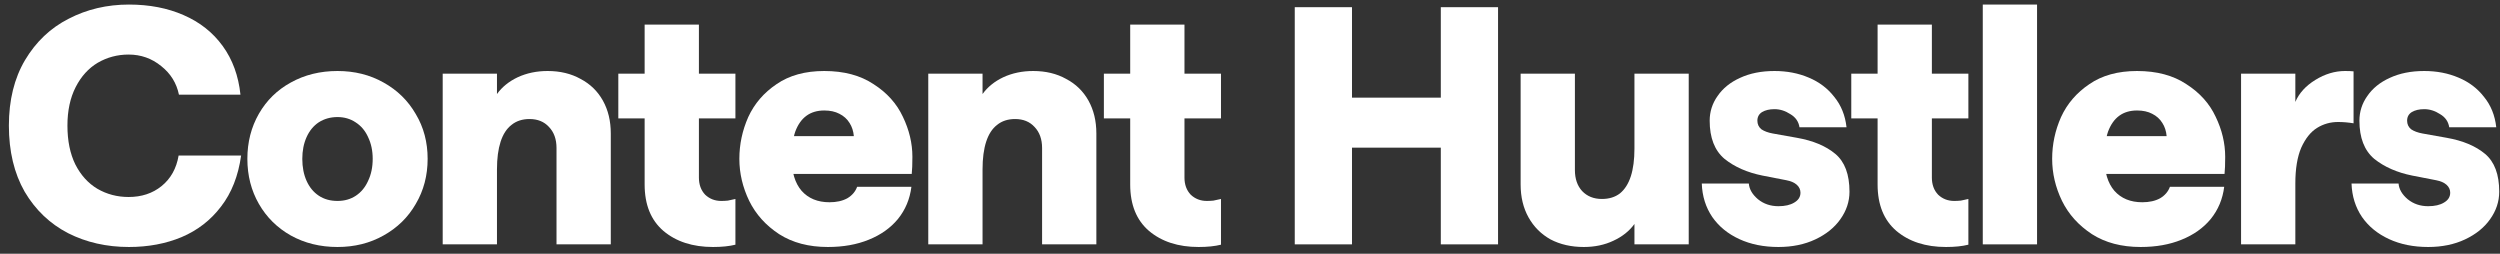
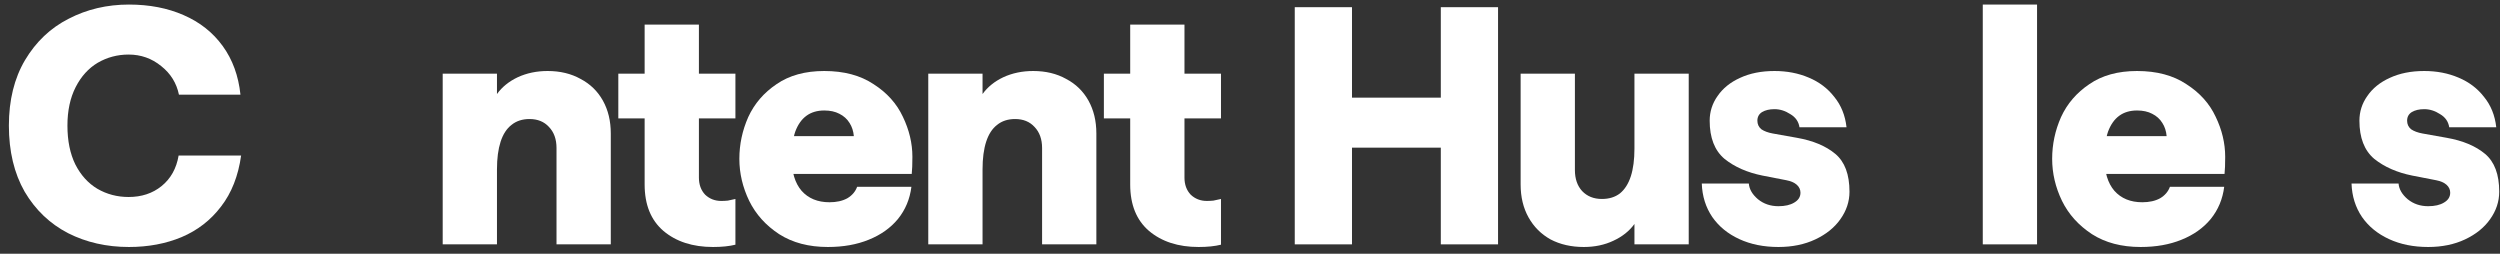
<svg xmlns="http://www.w3.org/2000/svg" width="266" height="27" viewBox="0 0 266 27" fill="none">
  <rect x="0" y="0" width="266" height="27" fill="#333333" stroke="none" />
  <path d="M13.72 26.28C11.34 26.28 9.182 25.79 7.245 24.81C5.309 23.807 3.769 22.337 2.625 20.4C1.505 18.44 0.945 16.095 0.945 13.365C0.945 10.658 1.517 8.337 2.66 6.4C3.827 4.44 5.379 2.97 7.315 1.99C9.252 0.987 11.387 0.485 13.72 0.485C15.89 0.485 17.827 0.858 19.53 1.605C21.257 2.352 22.645 3.448 23.695 4.895C24.745 6.342 25.375 8.068 25.585 10.075H19.04C18.784 8.838 18.154 7.823 17.15 7.03C16.147 6.213 14.992 5.805 13.685 5.805C12.495 5.805 11.399 6.097 10.395 6.68C9.415 7.263 8.634 8.127 8.05 9.27C7.467 10.413 7.175 11.778 7.175 13.365C7.175 14.975 7.455 16.352 8.015 17.495C8.599 18.638 9.38 19.502 10.36 20.085C11.364 20.668 12.472 20.96 13.685 20.96C15.062 20.96 16.229 20.575 17.185 19.805C18.165 19.012 18.772 17.927 19.005 16.55H25.655C25.352 18.72 24.64 20.528 23.52 21.975C22.424 23.422 21.024 24.507 19.32 25.23C17.64 25.93 15.774 26.28 13.72 26.28Z" fill="white" />
-   <path d="M35.91 26.28C34.067 26.28 32.41 25.872 30.94 25.055C29.494 24.238 28.362 23.118 27.545 21.695C26.729 20.272 26.32 18.673 26.32 16.9C26.32 15.127 26.729 13.528 27.545 12.105C28.362 10.682 29.494 9.573 30.94 8.78C32.41 7.963 34.067 7.555 35.91 7.555C37.73 7.555 39.364 7.963 40.81 8.78C42.28 9.597 43.424 10.717 44.24 12.14C45.08 13.54 45.5 15.127 45.5 16.9C45.5 18.673 45.08 20.272 44.24 21.695C43.424 23.118 42.28 24.238 40.81 25.055C39.364 25.872 37.73 26.28 35.91 26.28ZM35.91 21.38C36.657 21.38 37.31 21.193 37.87 20.82C38.43 20.447 38.862 19.922 39.165 19.245C39.492 18.568 39.655 17.787 39.655 16.9C39.655 16.037 39.492 15.267 39.165 14.59C38.862 13.913 38.419 13.388 37.835 13.015C37.275 12.642 36.634 12.455 35.91 12.455C35.164 12.455 34.499 12.642 33.915 13.015C33.355 13.388 32.924 13.913 32.62 14.59C32.317 15.267 32.165 16.037 32.165 16.9C32.165 17.787 32.317 18.568 32.62 19.245C32.924 19.922 33.355 20.447 33.915 20.82C34.475 21.193 35.14 21.38 35.91 21.38Z" fill="white" />
  <path d="M47.103 7.835H52.878V10.005C53.415 9.258 54.15 8.663 55.083 8.22C56.04 7.777 57.102 7.555 58.268 7.555C59.598 7.555 60.765 7.835 61.768 8.395C62.795 8.932 63.588 9.702 64.148 10.705C64.708 11.708 64.988 12.875 64.988 14.205V26H59.213V15.745C59.213 14.812 58.945 14.065 58.408 13.505C57.895 12.945 57.206 12.665 56.343 12.665C55.573 12.665 54.931 12.875 54.418 13.295C53.905 13.692 53.52 14.287 53.263 15.08C53.007 15.873 52.878 16.853 52.878 18.02V26H47.103V7.835Z" fill="white" />
  <path d="M75.869 26.28C73.699 26.28 71.937 25.708 70.584 24.565C69.254 23.422 68.589 21.777 68.589 19.63V12.595H65.789V7.835H68.589V2.62H74.364V7.835H78.249V12.595H74.364V18.895C74.364 19.642 74.585 20.248 75.029 20.715C75.495 21.158 76.067 21.38 76.744 21.38C76.977 21.38 77.21 21.368 77.444 21.345C77.7 21.298 77.969 21.24 78.249 21.17V26.035C77.595 26.198 76.802 26.28 75.869 26.28Z" fill="white" />
  <path d="M84.234 16.795C84.234 18.312 84.584 19.478 85.284 20.295C86.007 21.112 86.999 21.52 88.259 21.52C89.005 21.52 89.635 21.38 90.149 21.1C90.662 20.797 91.012 20.388 91.199 19.875H96.974C96.81 21.182 96.332 22.325 95.539 23.305C94.745 24.262 93.707 24.997 92.424 25.51C91.164 26.023 89.717 26.28 88.084 26.28C86.053 26.28 84.327 25.825 82.903 24.915C81.48 23.982 80.419 22.803 79.719 21.38C79.019 19.933 78.668 18.44 78.668 16.9C78.668 15.36 78.984 13.878 79.614 12.455C80.267 11.032 81.27 9.865 82.624 8.955C83.977 8.022 85.669 7.555 87.699 7.555C89.799 7.555 91.549 8.022 92.949 8.955C94.372 9.865 95.41 11.02 96.064 12.42C96.74 13.82 97.079 15.243 97.079 16.69C97.079 17.483 97.055 18.09 97.009 18.51H82.028V14.485H90.849C90.802 13.948 90.65 13.482 90.394 13.085C90.137 12.665 89.775 12.338 89.308 12.105C88.865 11.872 88.329 11.755 87.699 11.755C86.952 11.755 86.322 11.942 85.809 12.315C85.295 12.688 84.899 13.248 84.619 13.995C84.362 14.742 84.234 15.675 84.234 16.795Z" fill="white" />
  <path d="M98.768 7.835H104.543V10.005C105.08 9.258 105.815 8.663 106.748 8.22C107.705 7.777 108.766 7.555 109.933 7.555C111.263 7.555 112.43 7.835 113.433 8.395C114.46 8.932 115.253 9.702 115.813 10.705C116.373 11.708 116.653 12.875 116.653 14.205V26H110.878V15.745C110.878 14.812 110.61 14.065 110.073 13.505C109.56 12.945 108.871 12.665 108.008 12.665C107.238 12.665 106.596 12.875 106.083 13.295C105.57 13.692 105.185 14.287 104.928 15.08C104.671 15.873 104.543 16.853 104.543 18.02V26H98.768V7.835Z" fill="white" />
  <path d="M127.533 26.28C125.363 26.28 123.602 25.708 122.248 24.565C120.918 23.422 120.253 21.777 120.253 19.63V12.595H117.453V7.835H120.253V2.62H126.028V7.835H129.913V12.595H126.028V18.895C126.028 19.642 126.25 20.248 126.693 20.715C127.16 21.158 127.732 21.38 128.408 21.38C128.642 21.38 128.875 21.368 129.108 21.345C129.365 21.298 129.633 21.24 129.913 21.17V26.035C129.26 26.198 128.467 26.28 127.533 26.28Z" fill="white" />
  <path d="M153.302 0.765H159.392V26H153.302V15.71H143.852V26H137.762V0.765H143.852V10.39H153.302V0.765Z" fill="white" />
  <path d="M179.68 26H173.905V23.83C173.368 24.577 172.621 25.172 171.665 25.615C170.731 26.058 169.681 26.28 168.515 26.28C167.185 26.28 166.006 26.012 164.98 25.475C163.976 24.915 163.195 24.133 162.635 23.13C162.075 22.127 161.795 20.96 161.795 19.63V7.835H167.57V18.09C167.57 19.023 167.826 19.77 168.34 20.33C168.876 20.89 169.576 21.17 170.44 21.17C171.21 21.17 171.851 20.972 172.365 20.575C172.878 20.155 173.263 19.548 173.52 18.755C173.776 17.962 173.905 16.982 173.905 15.815V7.835H179.68V26Z" fill="white" />
  <path d="M189.225 26.28C187.662 26.28 186.273 26 185.06 25.44C183.847 24.88 182.89 24.098 182.19 23.095C181.49 22.068 181.117 20.878 181.07 19.525H186.075C186.122 20.132 186.448 20.692 187.055 21.205C187.662 21.695 188.385 21.94 189.225 21.94C189.925 21.94 190.485 21.812 190.905 21.555C191.348 21.298 191.57 20.948 191.57 20.505C191.57 20.178 191.442 19.898 191.185 19.665C190.928 19.432 190.555 19.268 190.065 19.175L187.545 18.685C185.912 18.358 184.558 17.763 183.485 16.9C182.435 16.013 181.91 14.66 181.91 12.84C181.91 11.883 182.19 11.008 182.75 10.215C183.31 9.398 184.103 8.757 185.13 8.29C186.18 7.8 187.405 7.555 188.805 7.555C190.135 7.555 191.348 7.788 192.445 8.255C193.565 8.722 194.475 9.41 195.175 10.32C195.898 11.207 196.33 12.28 196.47 13.54H191.465C191.372 12.933 191.045 12.467 190.485 12.14C189.948 11.79 189.388 11.615 188.805 11.615C188.268 11.615 187.825 11.72 187.475 11.93C187.148 12.14 186.985 12.443 186.985 12.84C186.985 13.213 187.125 13.517 187.405 13.75C187.708 13.96 188.117 14.112 188.63 14.205L191.185 14.66C192.912 14.963 194.277 15.535 195.28 16.375C196.283 17.215 196.785 18.557 196.785 20.4C196.785 21.45 196.458 22.43 195.805 23.34C195.175 24.227 194.288 24.938 193.145 25.475C192.002 26.012 190.695 26.28 189.225 26.28Z" fill="white" />
-   <path d="M207.056 26.28C204.886 26.28 203.124 25.708 201.771 24.565C200.441 23.422 199.776 21.777 199.776 19.63V12.595H196.976V7.835H199.776V2.62H205.551V7.835H209.436V12.595H205.551V18.895C205.551 19.642 205.772 20.248 206.216 20.715C206.682 21.158 207.254 21.38 207.931 21.38C208.164 21.38 208.397 21.368 208.631 21.345C208.887 21.298 209.156 21.24 209.436 21.17V26.035C208.782 26.198 207.989 26.28 207.056 26.28Z" fill="white" />
  <path d="M210.967 0.485H216.742V26H210.967V0.485ZM210.967 21.24H216.742V26H210.967V21.24ZM210.967 0.485H214.887V5.245H210.967V0.485Z" fill="white" />
  <path d="M223.915 16.795C223.915 18.312 224.265 19.478 224.965 20.295C225.688 21.112 226.68 21.52 227.94 21.52C228.687 21.52 229.317 21.38 229.83 21.1C230.343 20.797 230.693 20.388 230.88 19.875H236.655C236.492 21.182 236.013 22.325 235.22 23.305C234.427 24.262 233.388 24.997 232.105 25.51C230.845 26.023 229.398 26.28 227.765 26.28C225.735 26.28 224.008 25.825 222.585 24.915C221.162 23.982 220.1 22.803 219.4 21.38C218.7 19.933 218.35 18.44 218.35 16.9C218.35 15.36 218.665 13.878 219.295 12.455C219.948 11.032 220.952 9.865 222.305 8.955C223.658 8.022 225.35 7.555 227.38 7.555C229.48 7.555 231.23 8.022 232.63 8.955C234.053 9.865 235.092 11.02 235.745 12.42C236.422 13.82 236.76 15.243 236.76 16.69C236.76 17.483 236.737 18.09 236.69 18.51H221.71V14.485H230.53C230.483 13.948 230.332 13.482 230.075 13.085C229.818 12.665 229.457 12.338 228.99 12.105C228.547 11.872 228.01 11.755 227.38 11.755C226.633 11.755 226.003 11.942 225.49 12.315C224.977 12.688 224.58 13.248 224.3 13.995C224.043 14.742 223.915 15.675 223.915 16.795Z" fill="white" />
-   <path d="M250.419 13.12C249.859 13.027 249.311 12.98 248.774 12.98C247.958 12.98 247.211 13.19 246.534 13.61C245.858 14.03 245.298 14.73 244.854 15.71C244.434 16.69 244.224 17.962 244.224 19.525V26H238.449V7.835H244.224V10.845C244.621 9.912 245.333 9.13 246.359 8.5C247.386 7.87 248.436 7.555 249.509 7.555C249.883 7.555 250.186 7.567 250.419 7.59V13.12ZM238.449 21.24H244.224V26H238.449V21.24ZM238.449 7.835H241.004V12.595H238.449V7.835Z" fill="white" />
  <path d="M258.357 26.28C256.794 26.28 255.405 26 254.192 25.44C252.979 24.88 252.022 24.098 251.322 23.095C250.622 22.068 250.249 20.878 250.202 19.525H255.207C255.254 20.132 255.58 20.692 256.187 21.205C256.794 21.695 257.517 21.94 258.357 21.94C259.057 21.94 259.617 21.812 260.037 21.555C260.48 21.298 260.702 20.948 260.702 20.505C260.702 20.178 260.574 19.898 260.317 19.665C260.06 19.432 259.687 19.268 259.197 19.175L256.677 18.685C255.044 18.358 253.69 17.763 252.617 16.9C251.567 16.013 251.042 14.66 251.042 12.84C251.042 11.883 251.322 11.008 251.882 10.215C252.442 9.398 253.235 8.757 254.262 8.29C255.312 7.8 256.537 7.555 257.937 7.555C259.267 7.555 260.48 7.788 261.577 8.255C262.697 8.722 263.607 9.41 264.307 10.32C265.03 11.207 265.462 12.28 265.602 13.54H260.597C260.504 12.933 260.177 12.467 259.617 12.14C259.08 11.79 258.52 11.615 257.937 11.615C257.4 11.615 256.957 11.72 256.607 11.93C256.28 12.14 256.117 12.443 256.117 12.84C256.117 13.213 256.257 13.517 256.537 13.75C256.84 13.96 257.249 14.112 257.762 14.205L260.317 14.66C262.044 14.963 263.409 15.535 264.412 16.375C265.415 17.215 265.917 18.557 265.917 20.4C265.917 21.45 265.59 22.43 264.937 23.34C264.307 24.227 263.42 24.938 262.277 25.475C261.134 26.012 259.827 26.28 258.357 26.28Z" fill="white" />
</svg>